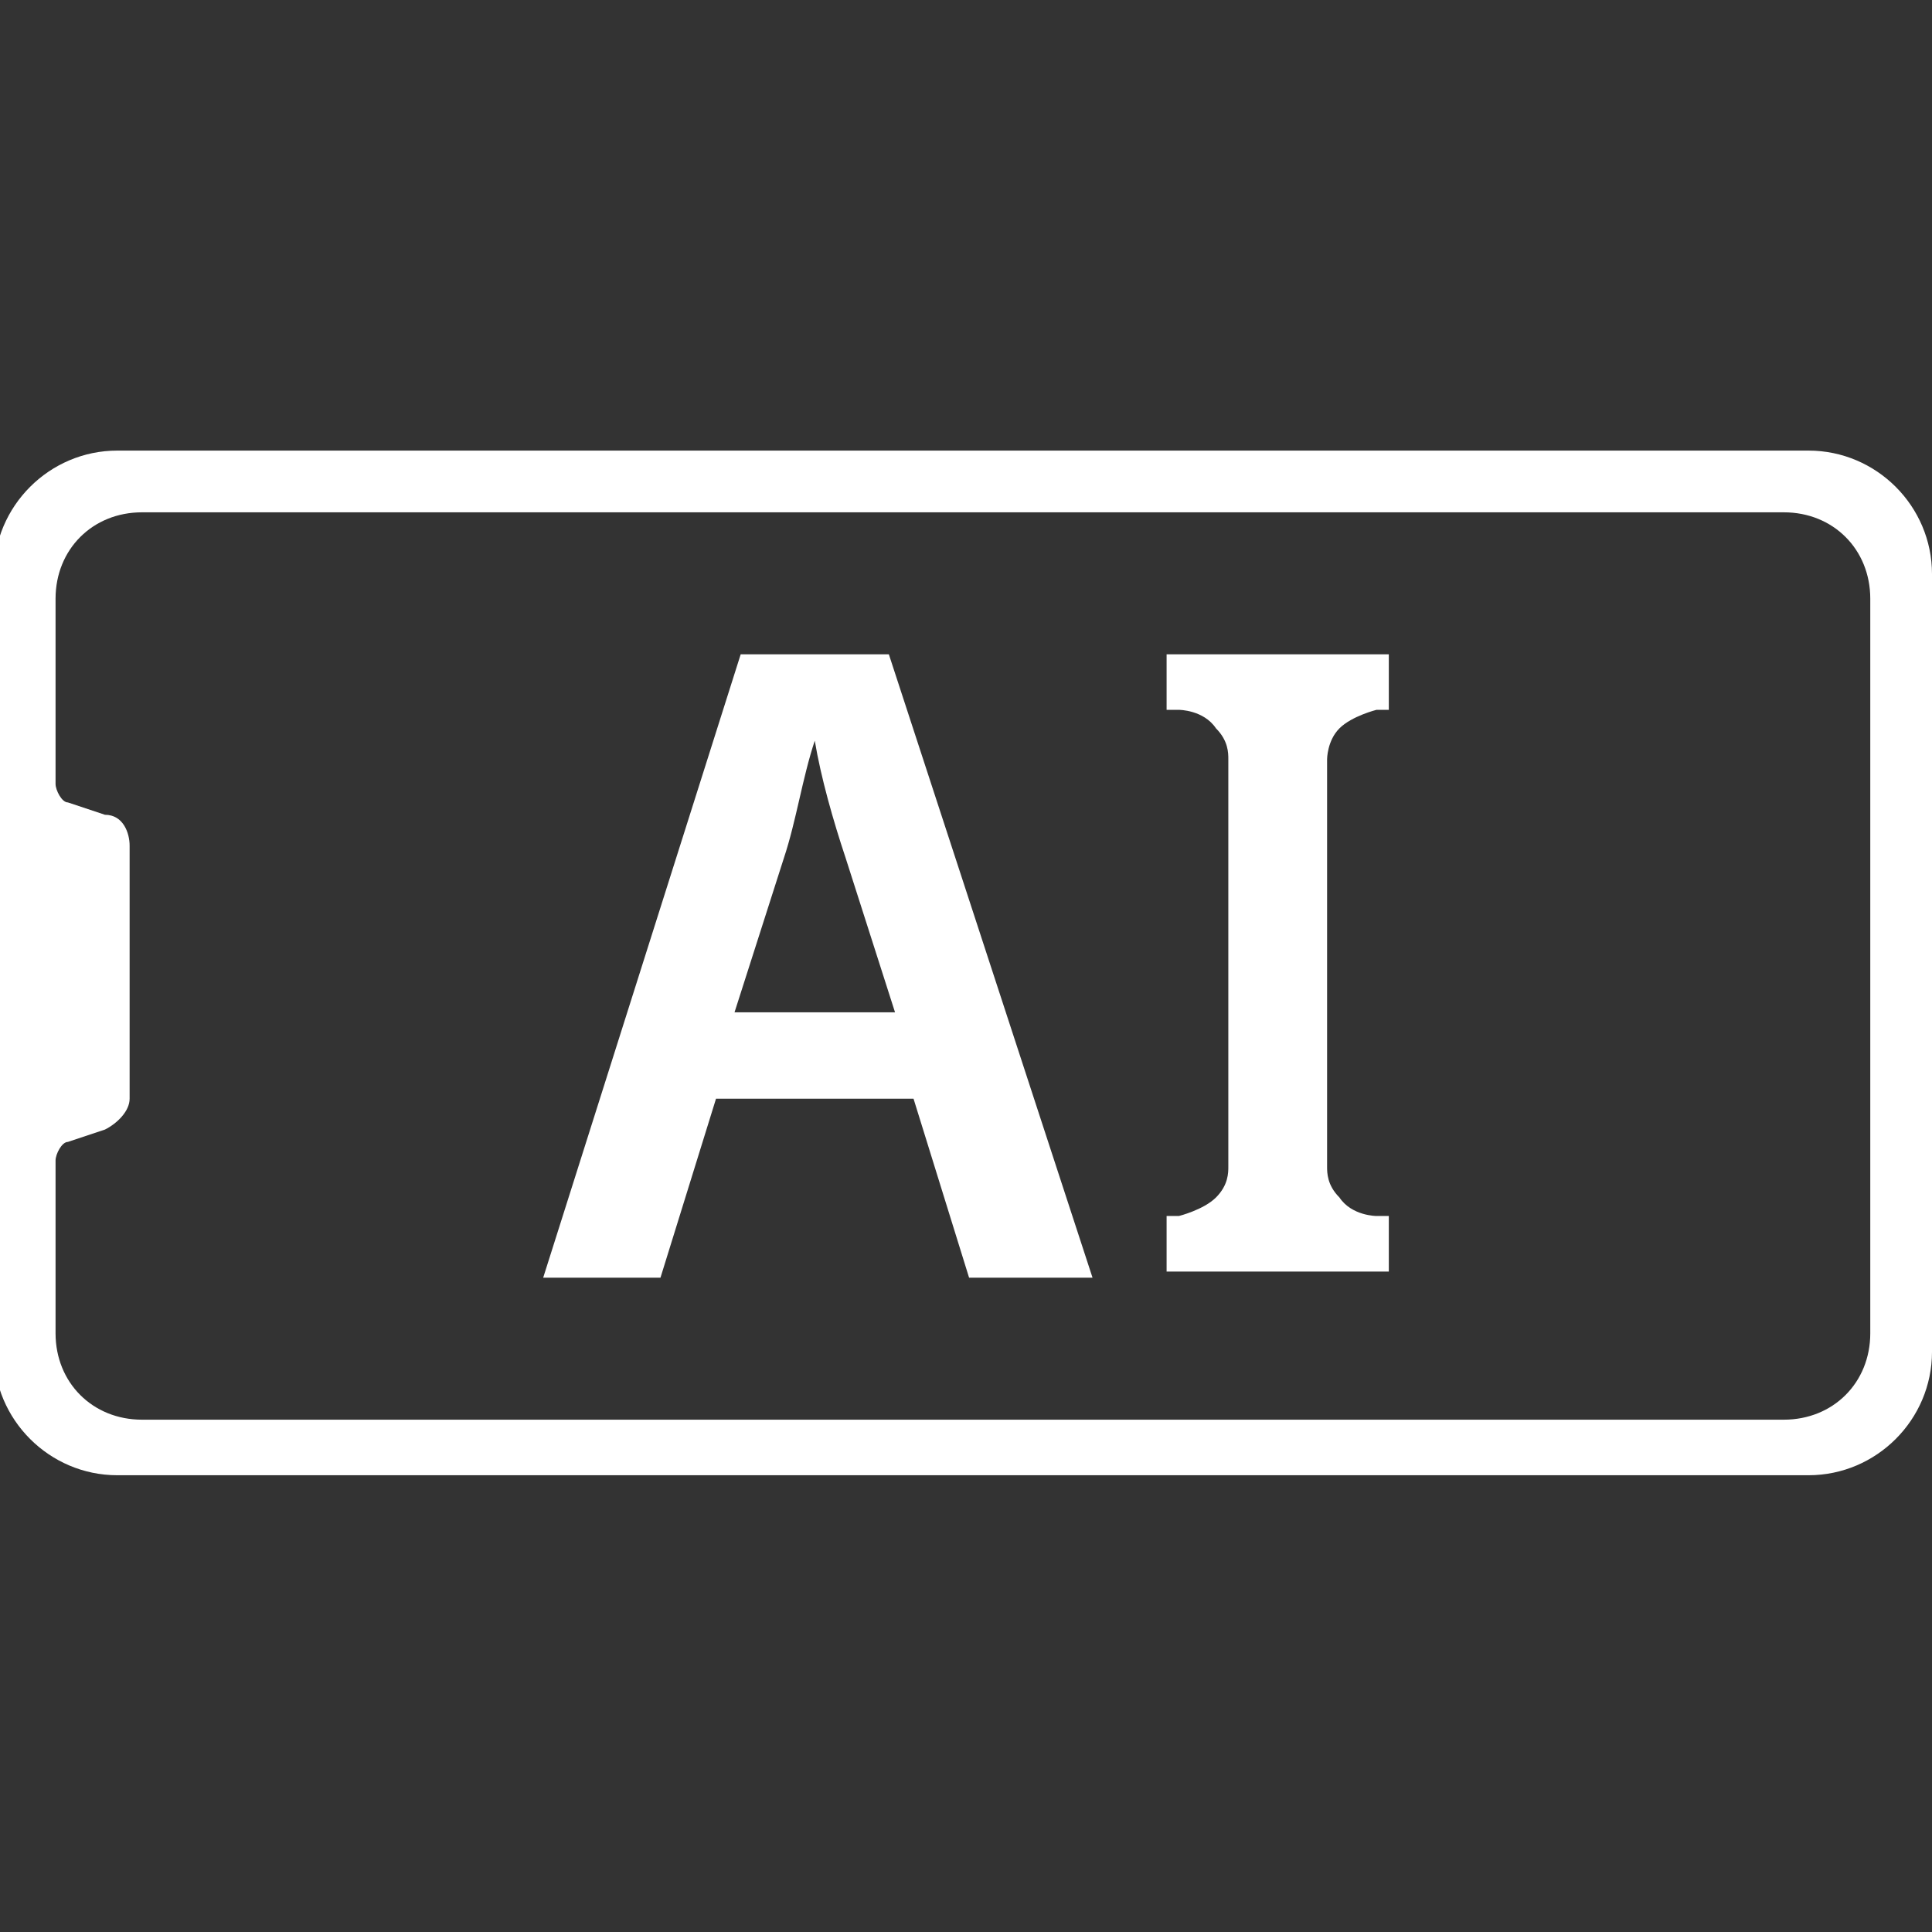
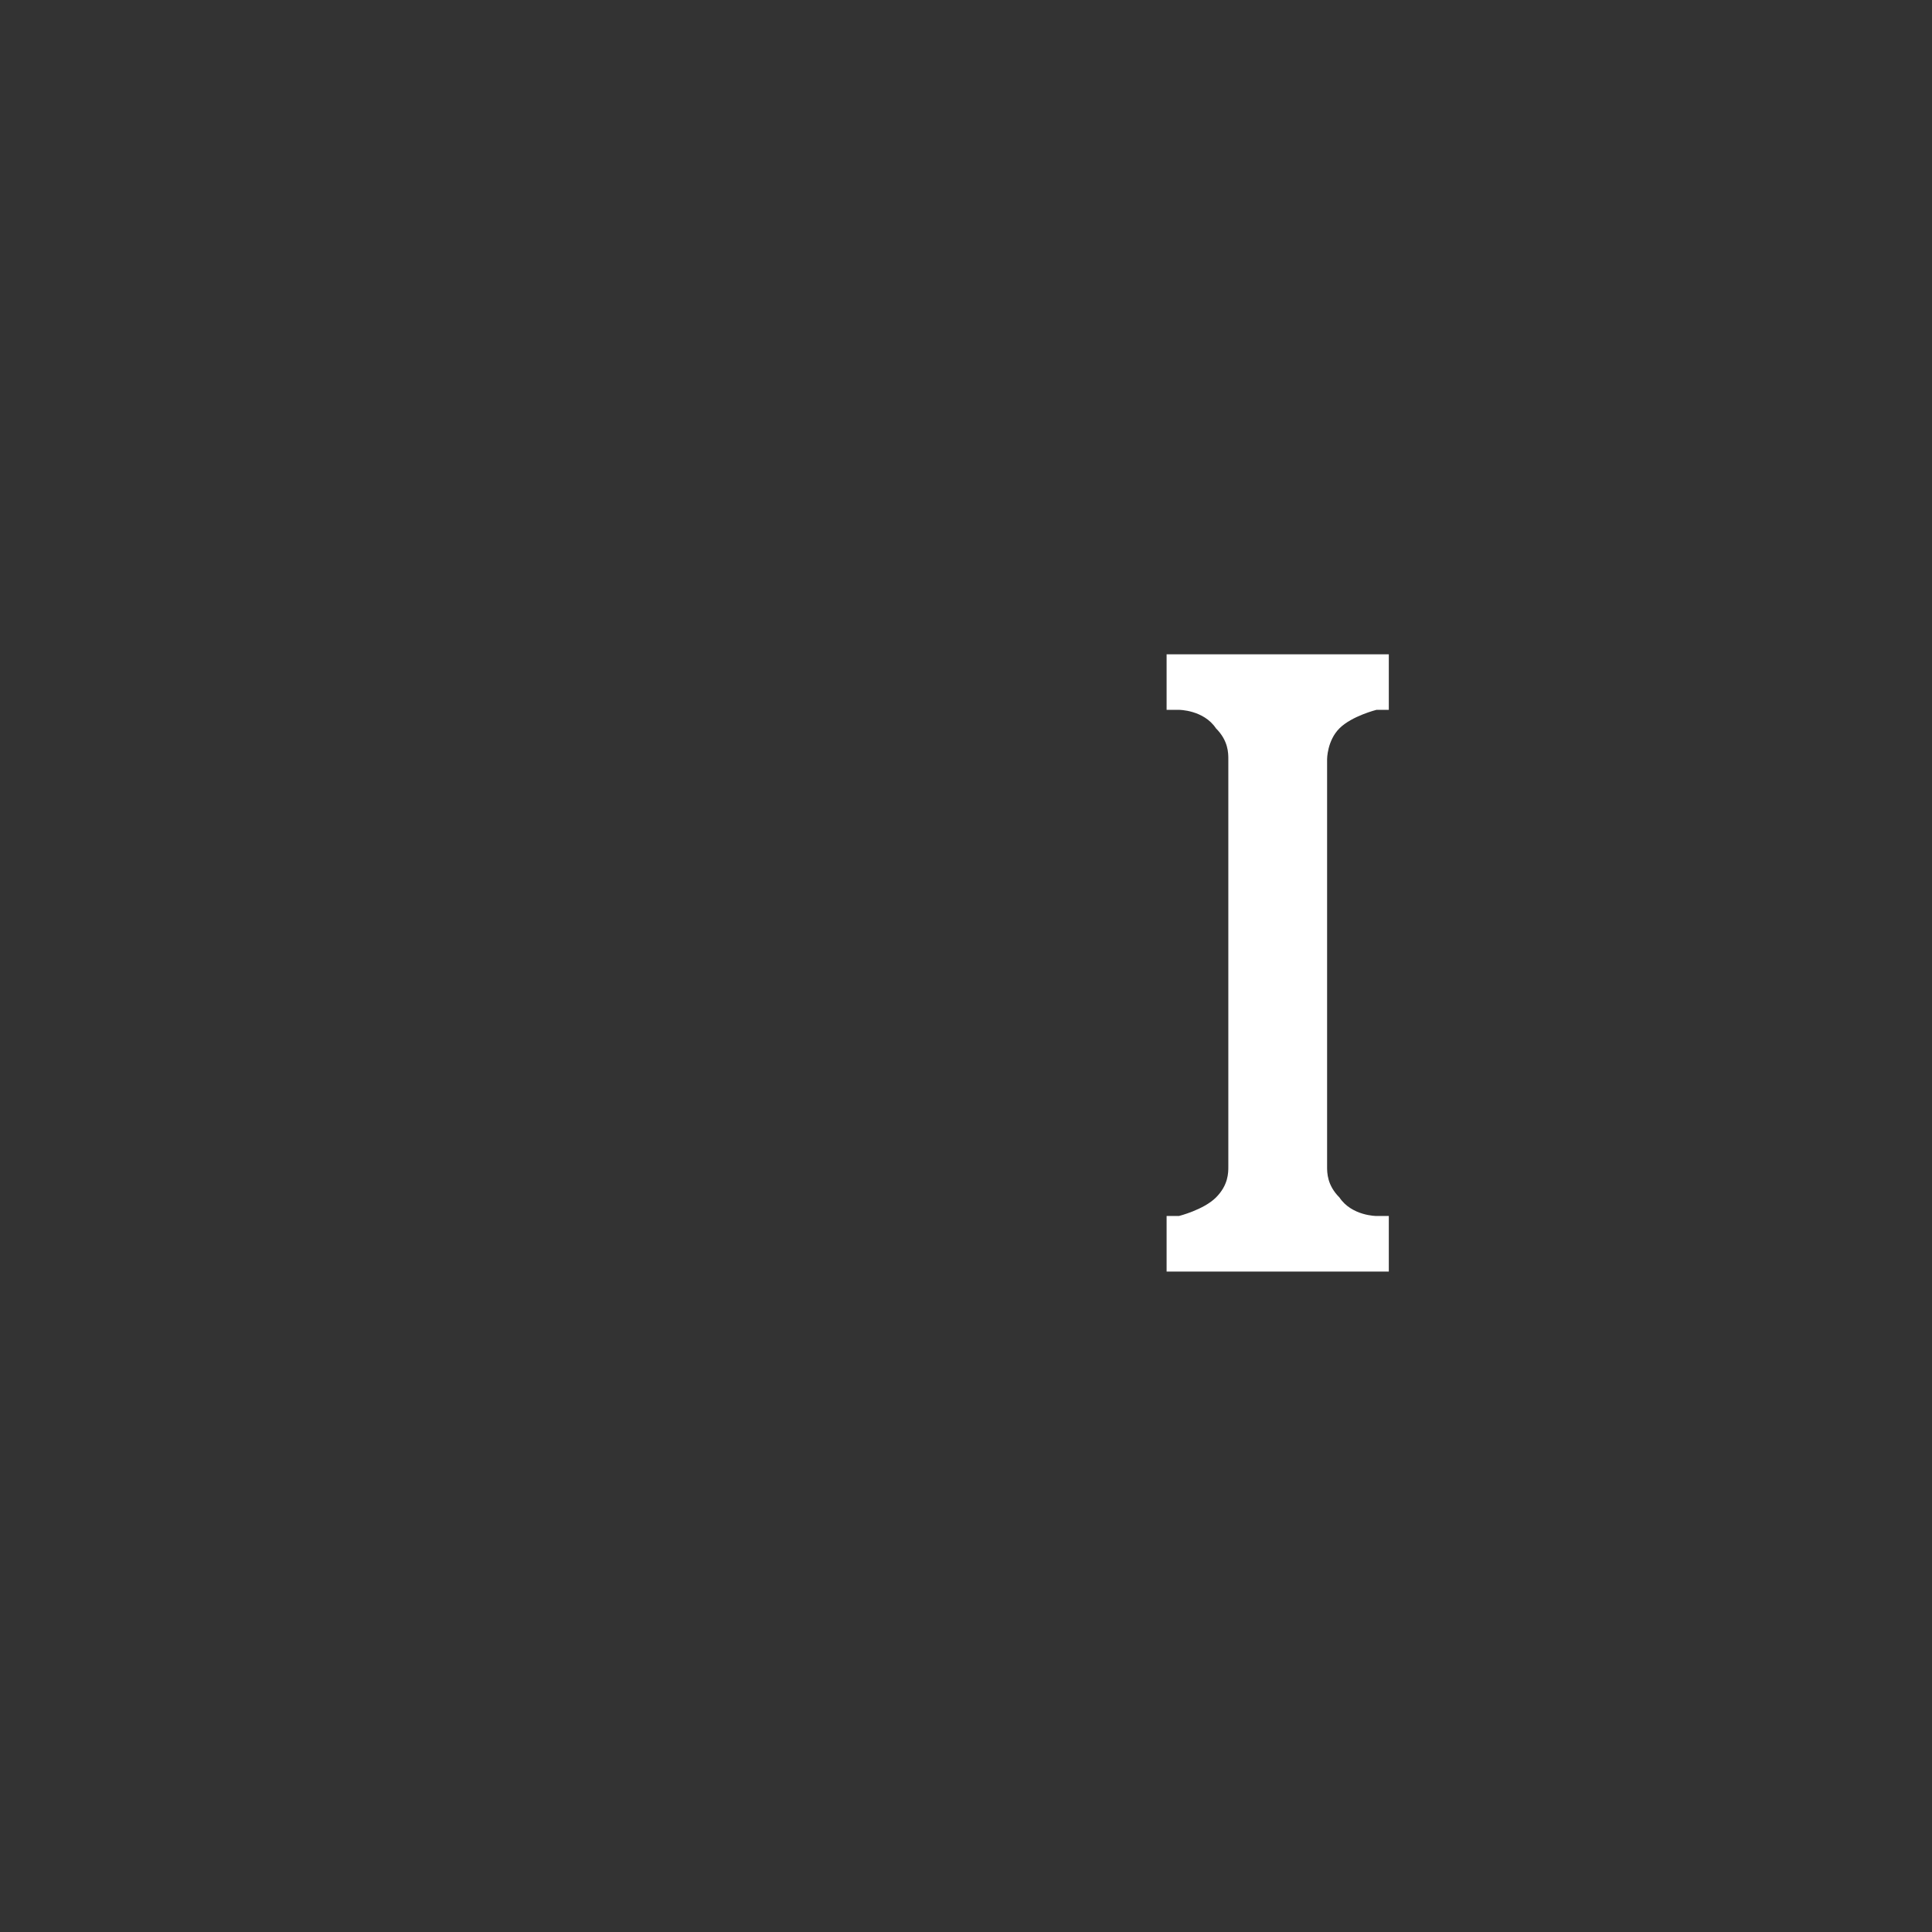
<svg xmlns="http://www.w3.org/2000/svg" width="31" height="31" viewBox="0 0 31.3 31.3">
  <rect x="0" y="0" width="31.3" height="31.3" fill="#333333" stroke="none" />
  <style>.a{fill:#FFF;}</style>
-   <path d="M29.3 7.3H1.9c-1.1 0-2 0.9-2 2v12.6c0 1.1 0.9 2 2 2h27.4c1.1 0 2-0.9 2-2V9.3C31.3 8.2 30.4 7.3 29.3 7.3zM30.3 21.6c0 0.8-0.6 1.4-1.4 1.4H2.3c-0.8 0-1.4-0.6-1.4-1.4l0 0v-2.8c0-0.1 0.1-0.3 0.2-0.3l0.6-0.2c0.2-0.1 0.4-0.3 0.4-0.5v-4.1c0-0.2-0.1-0.5-0.4-0.5l-0.6-0.2c-0.1 0-0.2-0.2-0.2-0.3V9.7l0 0c0-0.8 0.6-1.4 1.4-1.4h26.6c0.8 0 1.4 0.6 1.4 1.4V21.6z" class="a" />
-   <path d="M12 10.6L8.8 20.7h1.9l0.9-2.9h3.2l0.9 2.9h2l-3.3-10.1H12zM11.9 16.4l0.8-2.5c0.2-0.6 0.3-1.3 0.5-1.9h0c0.1 0.6 0.3 1.3 0.5 1.9l0.8 2.5H11.9z" class="a" />
  <path d="M21.7 11.8c0.2-0.2 0.6-0.3 0.6-0.3l0.2 0v-0.9h-3.6v0.9l0.2 0c0 0 0.4 0 0.6 0.3 0.2 0.2 0.2 0.4 0.2 0.5v6.6c0 0.1 0 0.3-0.2 0.5 -0.2 0.2-0.6 0.3-0.6 0.3l-0.2 0v0.9h3.6v-0.9l-0.2 0c0 0-0.4 0-0.6-0.3 -0.2-0.2-0.2-0.4-0.2-0.5v-6.6C21.5 12.3 21.5 12 21.7 11.8z" class="a" />
</svg>